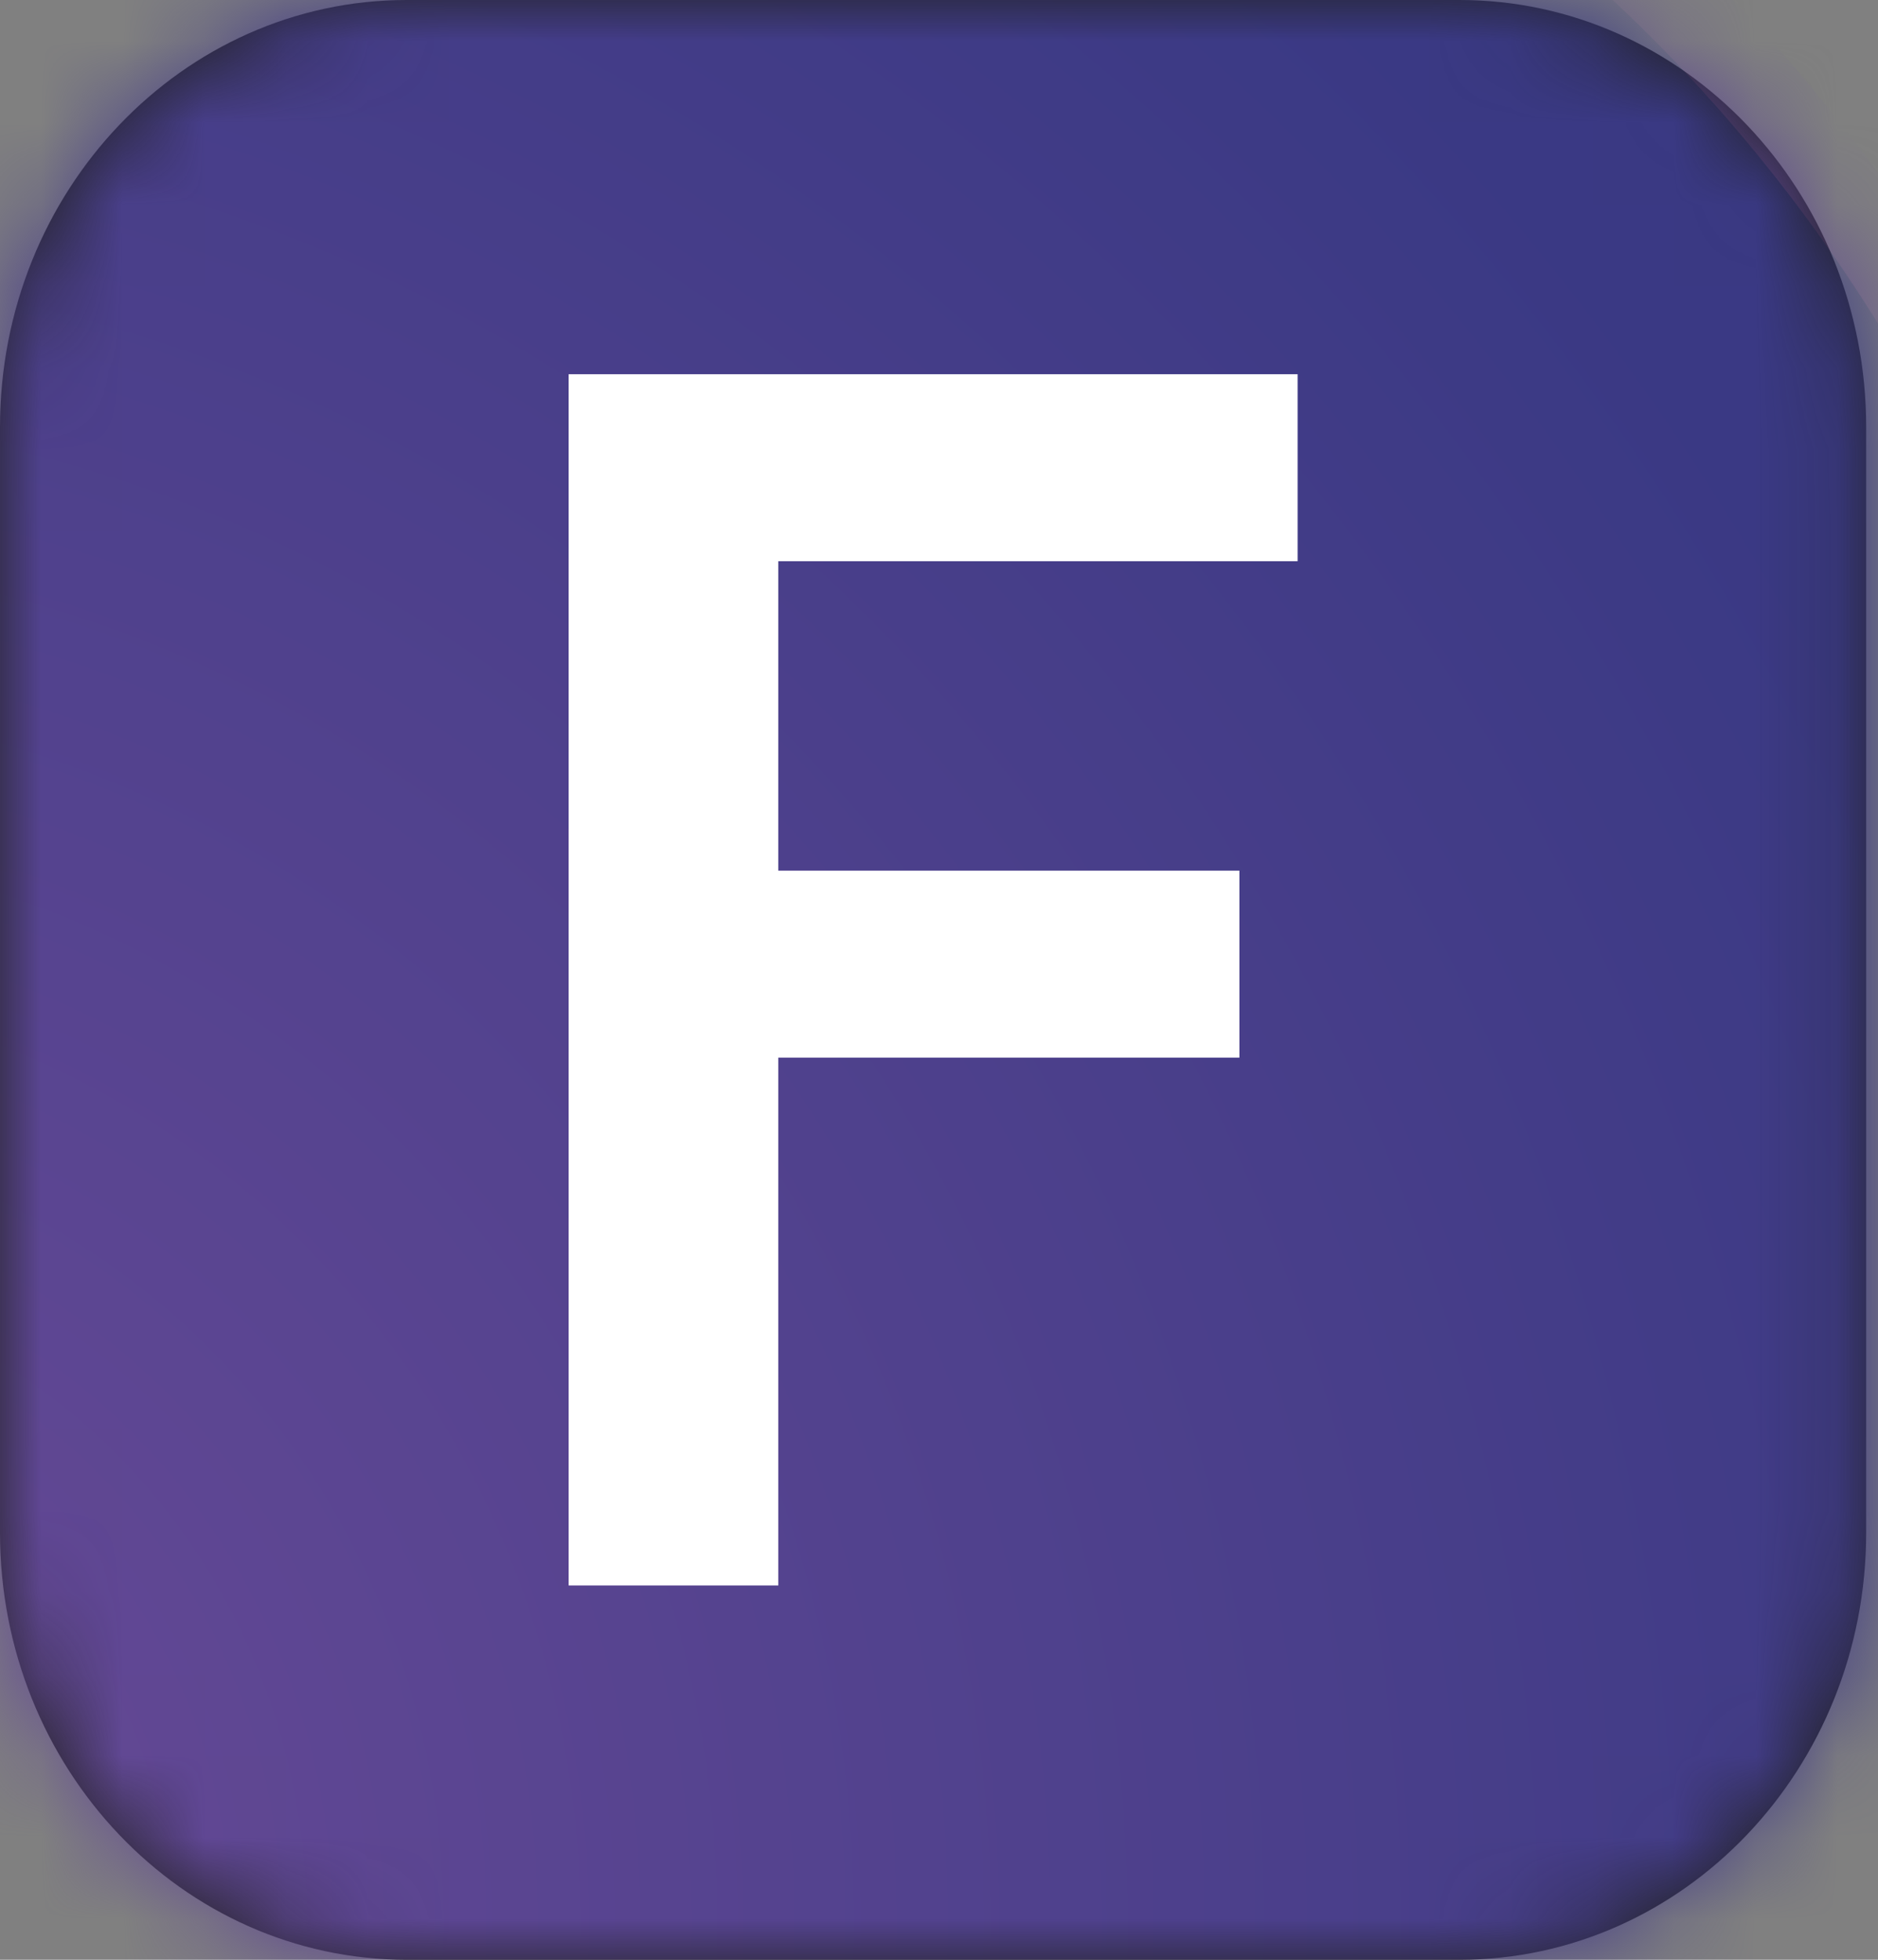
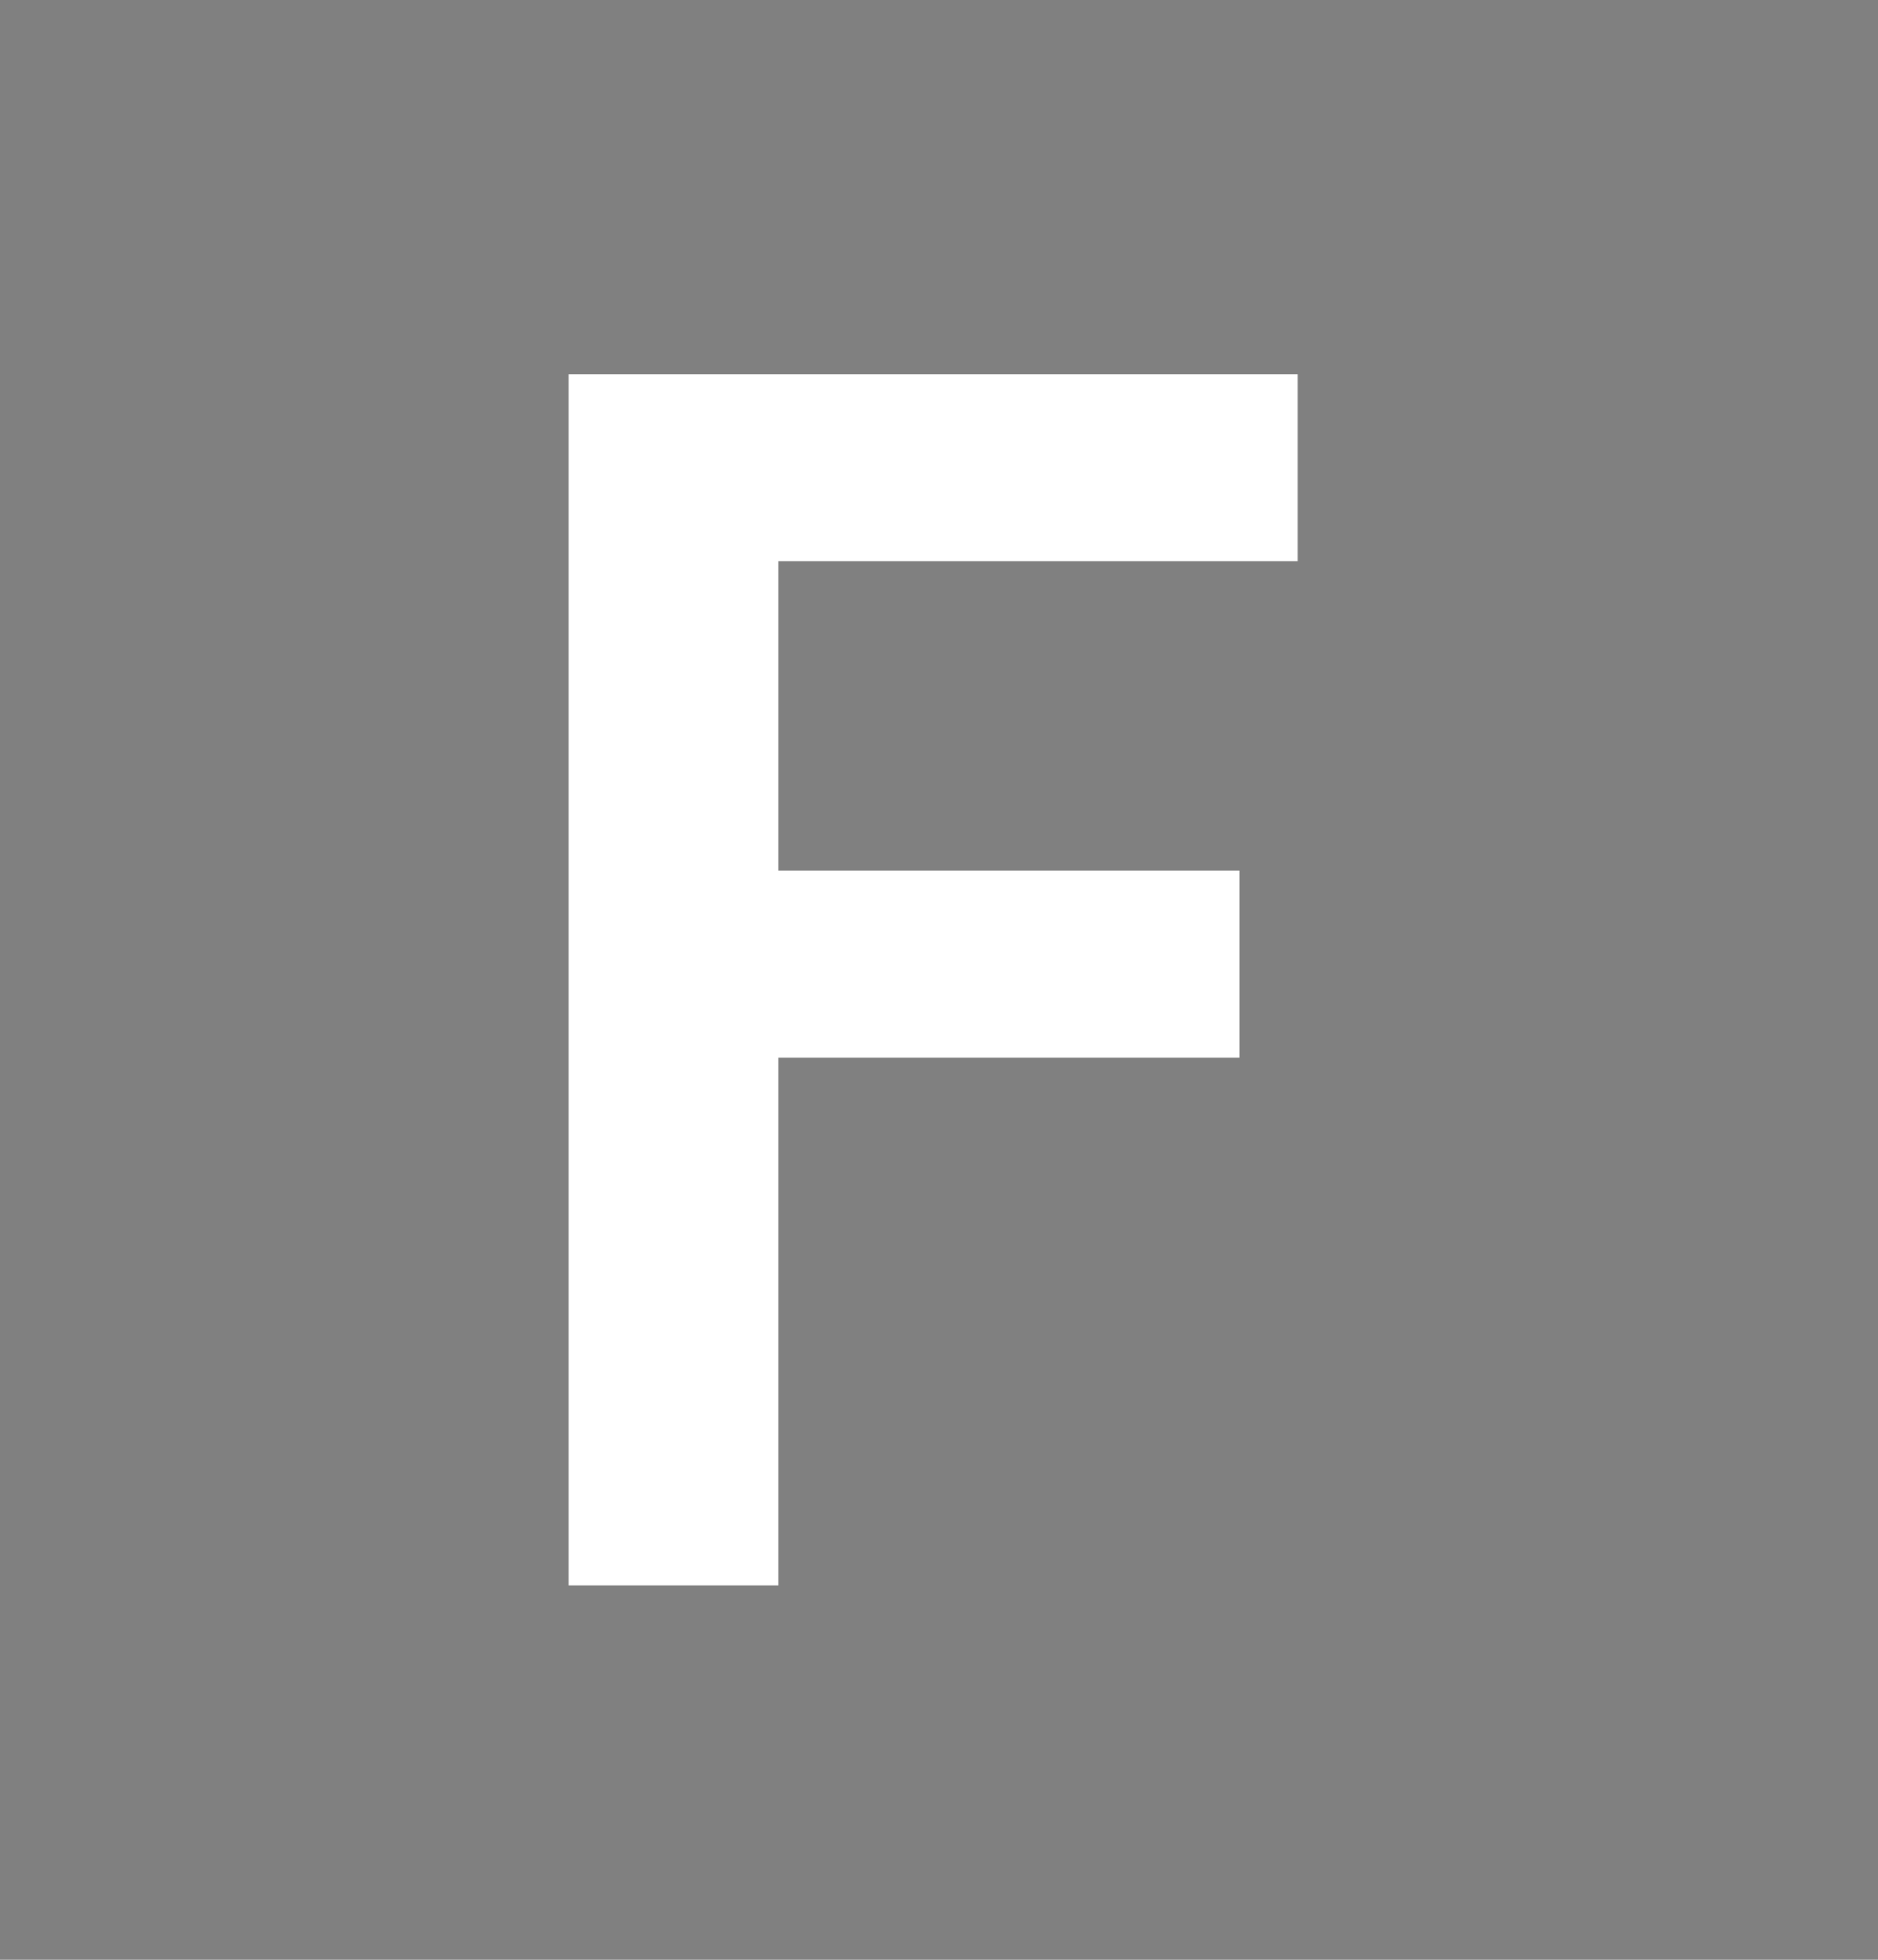
<svg xmlns="http://www.w3.org/2000/svg" width="23" height="24" viewBox="0 0 23 24" fill="none">
  <rect x="0" y="0" width="23" height="24" fill="#808080" stroke="none" />
-   <path d="M17.874 0H4.982C2.23 0 0 2.342 0 5.231V18.769C0 21.658 2.23 24 4.982 24H17.874C20.625 24 22.855 21.658 22.855 18.769V5.231C22.855 2.342 20.625 0 17.874 0Z" fill="#212121" />
  <mask id="mask0_8543_894" style="mask-type:luminance" maskUnits="userSpaceOnUse" x="0" y="0" width="23" height="24">
-     <path d="M17.874 0H4.982C2.23 0 0 2.342 0 5.231V18.769C0 21.658 2.23 24 4.982 24H17.874C20.625 24 22.855 21.658 22.855 18.769V5.231C22.855 2.342 20.625 0 17.874 0Z" fill="white" />
-   </mask>
+     </mask>
  <g mask="url(#mask0_8543_894)">
-     <path style="mix-blend-mode:multiply" d="M13.234 -11.328C25.36 -11.328 35.191 -1.004 35.191 11.729C35.191 24.463 25.361 34.786 13.234 34.786C1.108 34.786 -8.723 24.463 -8.723 11.729C-8.723 -1.004 1.108 -11.328 13.234 -11.328Z" fill="url(#paint0_radial_8543_894)" />
    <path d="M7.35 -6.014C18.222 -6.014 27.035 3.242 27.035 14.658C27.035 26.075 18.222 35.331 7.35 35.331C-3.523 35.331 -12.336 26.076 -12.336 14.659C-12.336 3.242 -3.522 -6.014 7.35 -6.014Z" fill="url(#paint1_radial_8543_894)" />
-     <path d="M7.35 -4.949C17.661 -4.949 26.02 3.829 26.02 14.657C26.02 25.485 17.662 34.262 7.35 34.263C-2.962 34.263 -11.32 25.486 -11.32 14.657C-11.32 3.829 -2.961 -4.949 7.35 -4.949Z" fill="url(#paint2_radial_8543_894)" />
  </g>
  <path d="M6.964 19.417V4.583H15.892V6.873H9.532V10.662H15.179V12.952H9.532V19.416H6.964V19.417Z" fill="white" />
  <defs>
    <radialGradient id="paint0_radial_8543_894" cx="0" cy="0" r="1" gradientUnits="userSpaceOnUse" gradientTransform="translate(10.949 9.519) rotate(-90) scale(23.23 22.122)">
      <stop stop-color="#262425" />
      <stop offset="0.38" stop-color="#363435" stop-opacity="0.92" />
      <stop offset="0.65" stop-color="#6C6B6B" stop-opacity="0.68" />
      <stop offset="0.89" stop-color="#C6C6C6" stop-opacity="0.26" />
      <stop offset="1" stop-color="white" stop-opacity="0" />
    </radialGradient>
    <radialGradient id="paint1_radial_8543_894" cx="0" cy="0" r="1" gradientUnits="userSpaceOnUse" gradientTransform="translate(24.213 13.09) rotate(-90) scale(39.618 37.728)">
      <stop stop-color="#6A4B98" />
      <stop offset="1" stop-color="#3A3984" />
    </radialGradient>
    <radialGradient id="paint2_radial_8543_894" cx="0" cy="0" r="1" gradientUnits="userSpaceOnUse" gradientTransform="translate(-3.609 23.39) rotate(-90) scale(31.306 29.813)">
      <stop stop-color="#6A4B98" />
      <stop offset="1" stop-color="#3A3984" />
    </radialGradient>
  </defs>
</svg>